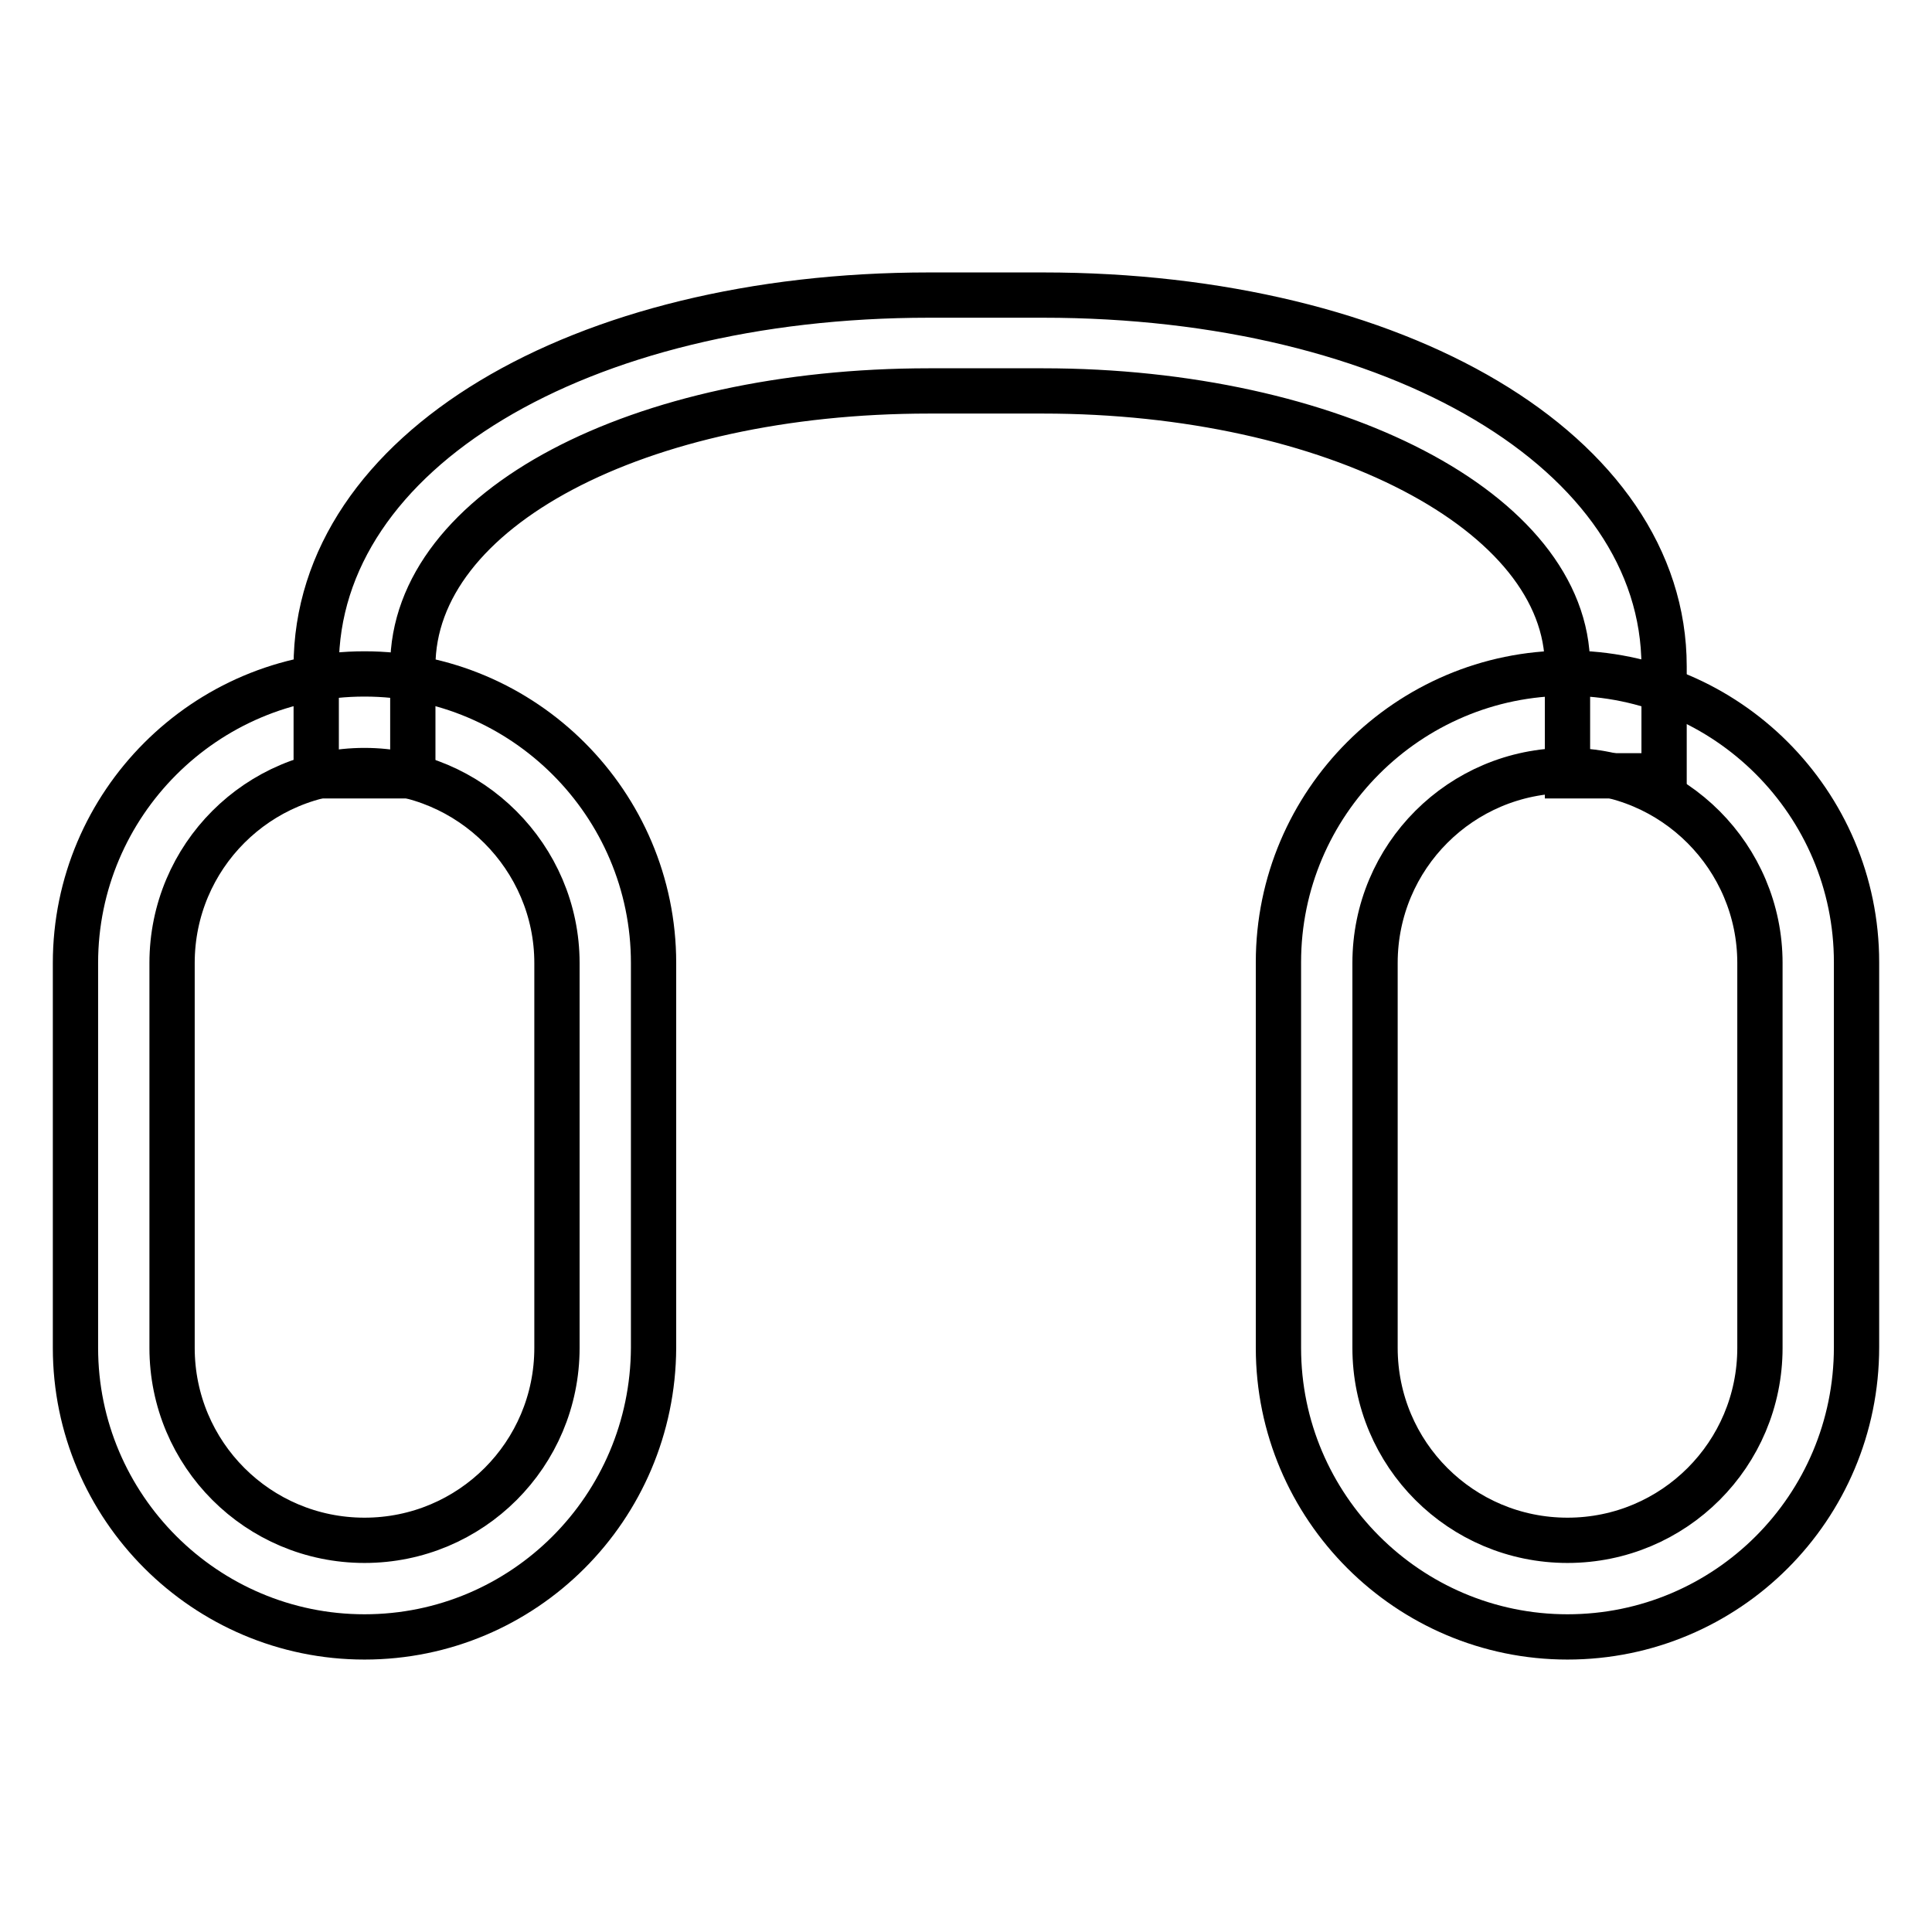
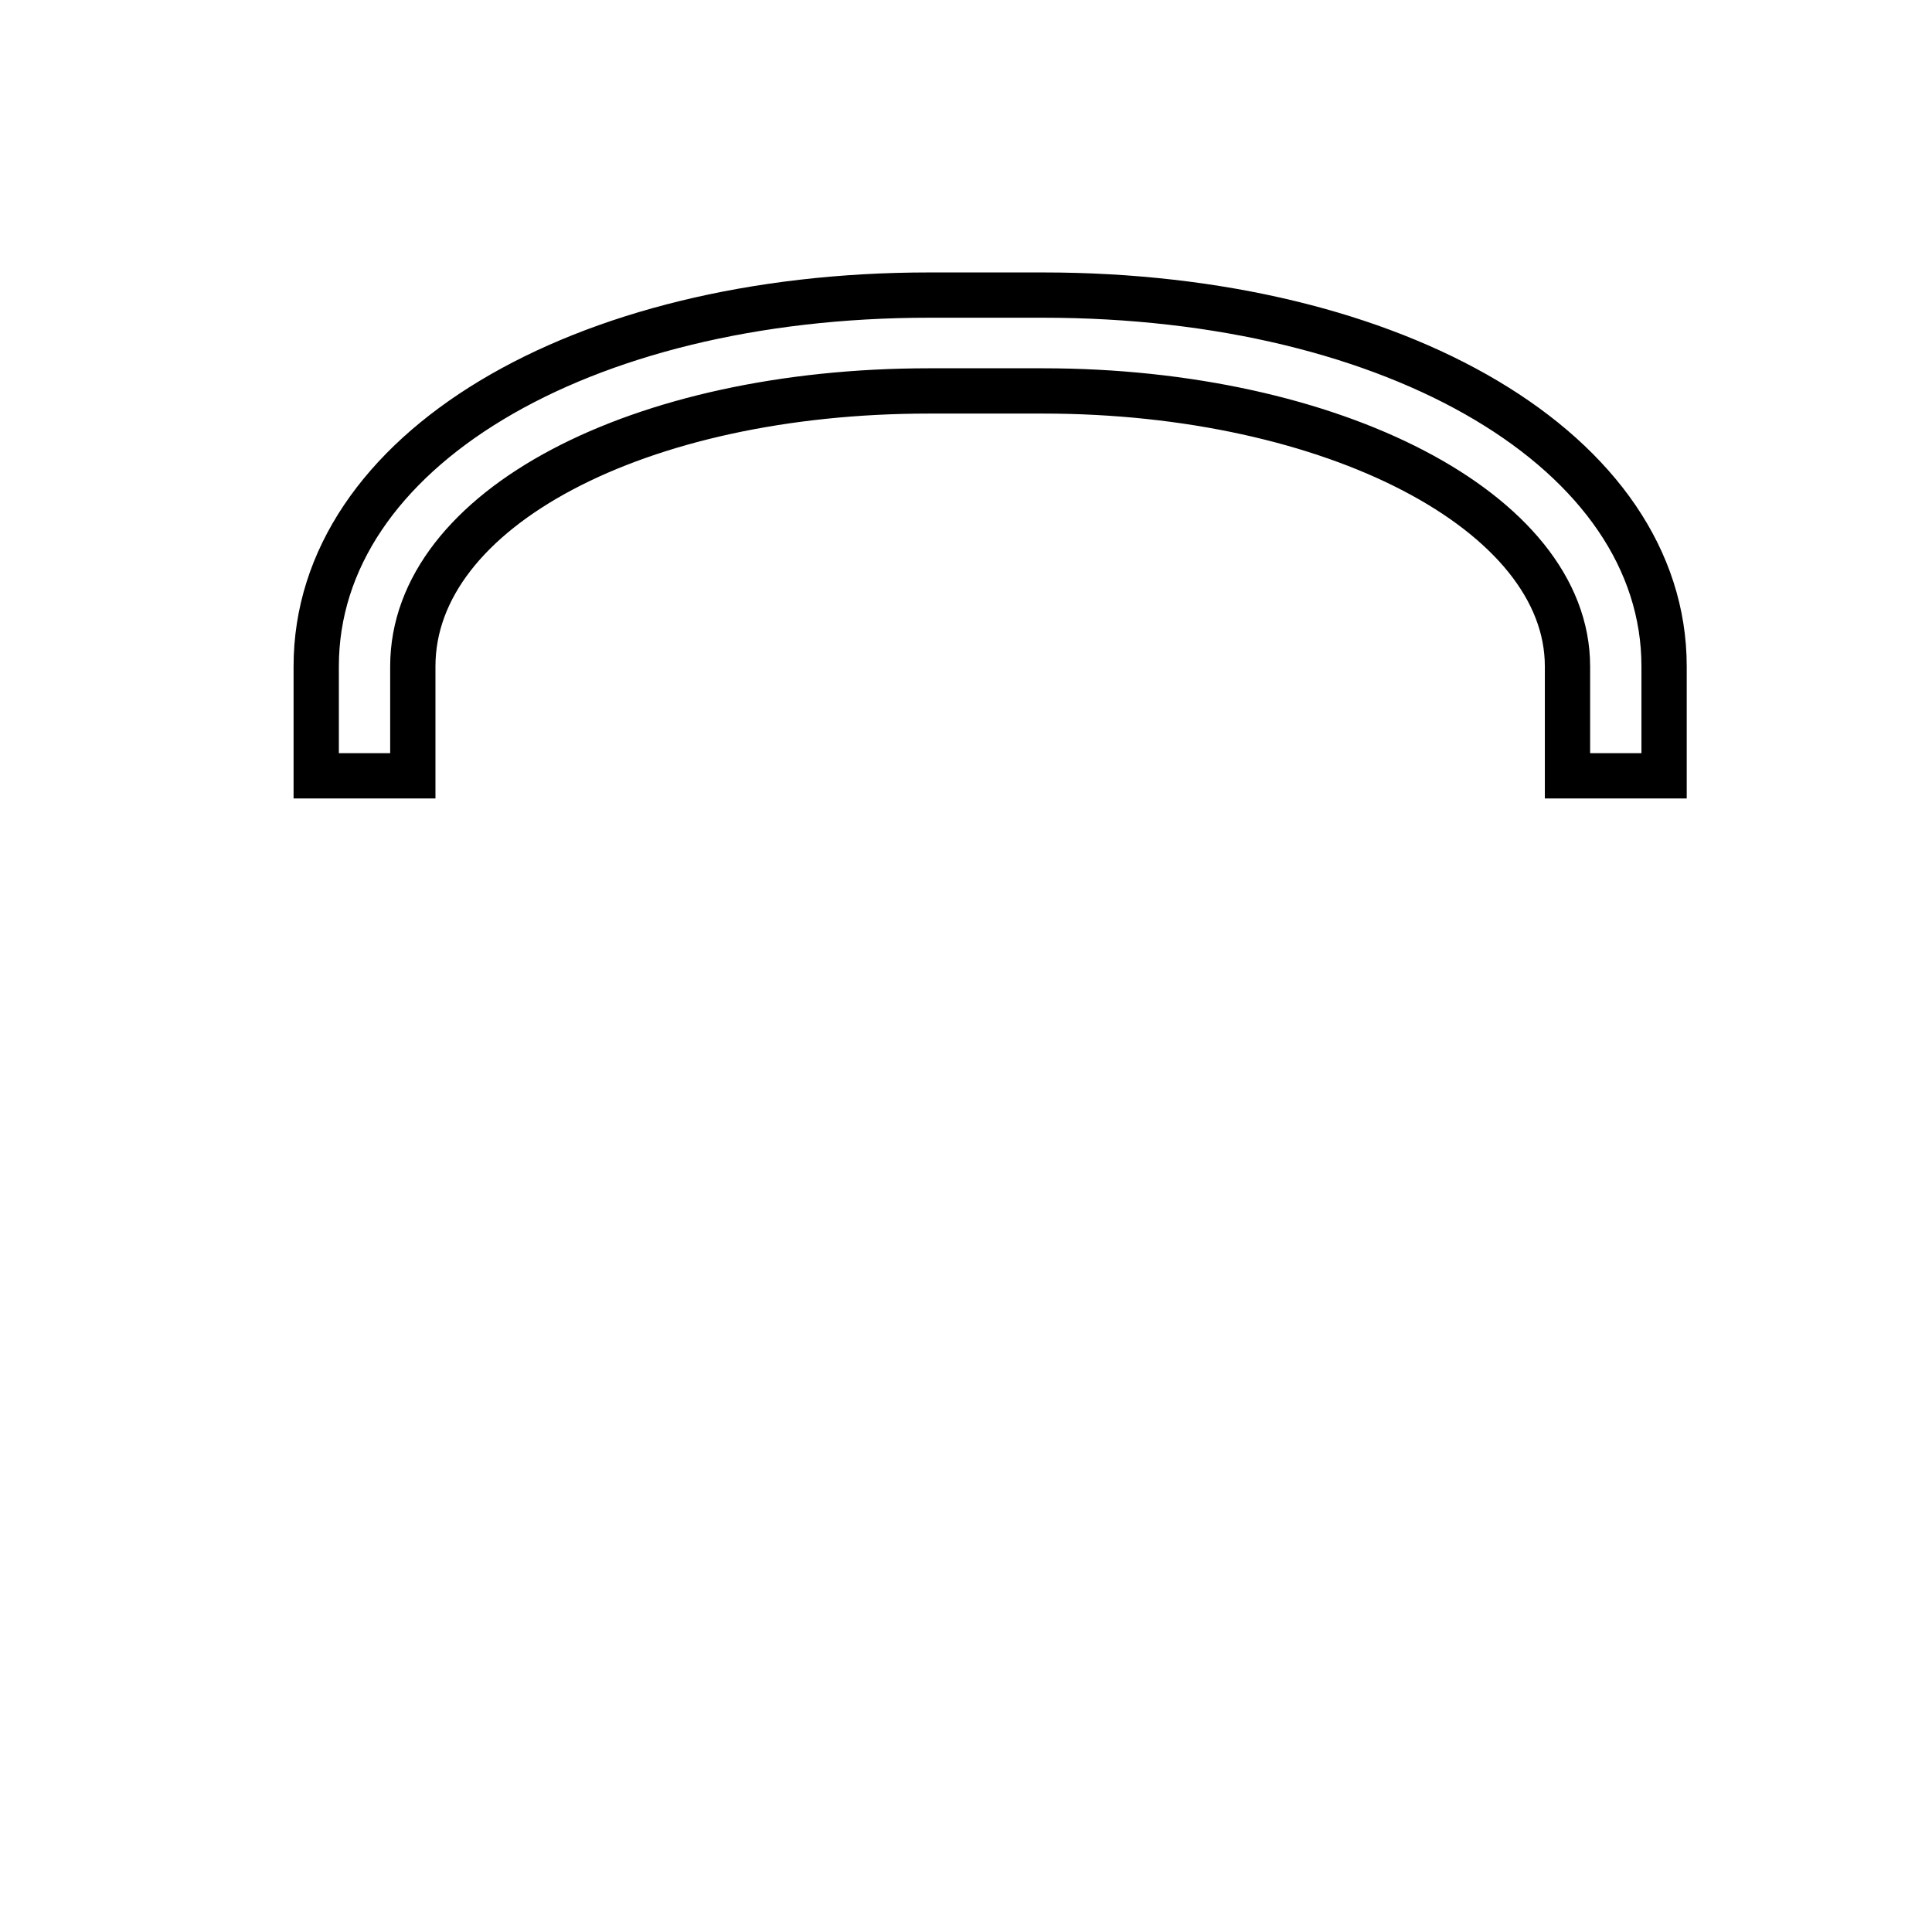
<svg xmlns="http://www.w3.org/2000/svg" version="1.1" x="0px" y="0px" viewBox="0 0 256 256" enable-background="new 0 0 256 256" xml:space="preserve">
  <g>
    <g>
-       <path stroke-width="6" fill-opacity="0" stroke="#000000" d="M48.3,216.9c-21.1,0-38.3-17.2-38.3-38.3v-51c0-21.1,17.2-38.3,38.3-38.3c21.1,0,38.3,17.2,38.3,38.3v51C86.5,199.8,69.4,216.9,48.3,216.9z M48.3,102.1c-14.1,0-25.5,11.4-25.5,25.5v51c0,14.1,11.4,25.5,25.5,25.5c14.1,0,25.5-11.4,25.5-25.5v-51C73.8,113.6,62.3,102.1,48.3,102.1z" />
-       <path stroke-width="6" fill-opacity="0" stroke="#000000" d="M207.7,216.9c-21.1,0-38.3-17.2-38.3-38.3v-51.1c0-21.1,17.2-38.3,38.3-38.3s38.3,17.2,38.3,38.3v51C246,199.8,228.8,216.9,207.7,216.9z M207.7,102.1c-14.1,0-25.5,11.4-25.5,25.5v51c0,14.1,11.4,25.5,25.5,25.5s25.5-11.4,25.5-25.5v-51C233.2,113.6,221.8,102.1,207.7,102.1z" />
      <path stroke-width="6" fill-opacity="0" stroke="#000000" d="M220.5,102.8h-12.8V88.3c0-20.5-31.2-36.5-69.5-36.5h-15.1c-38.4,0-68.4,15.6-68.4,36.5v14.5H41.9V88.3c0-28.5,34.9-49.2,81.2-49.2h15.1c46.9,0,82.3,20.8,82.3,49.2V102.8z" />
    </g>
  </g>
</svg>